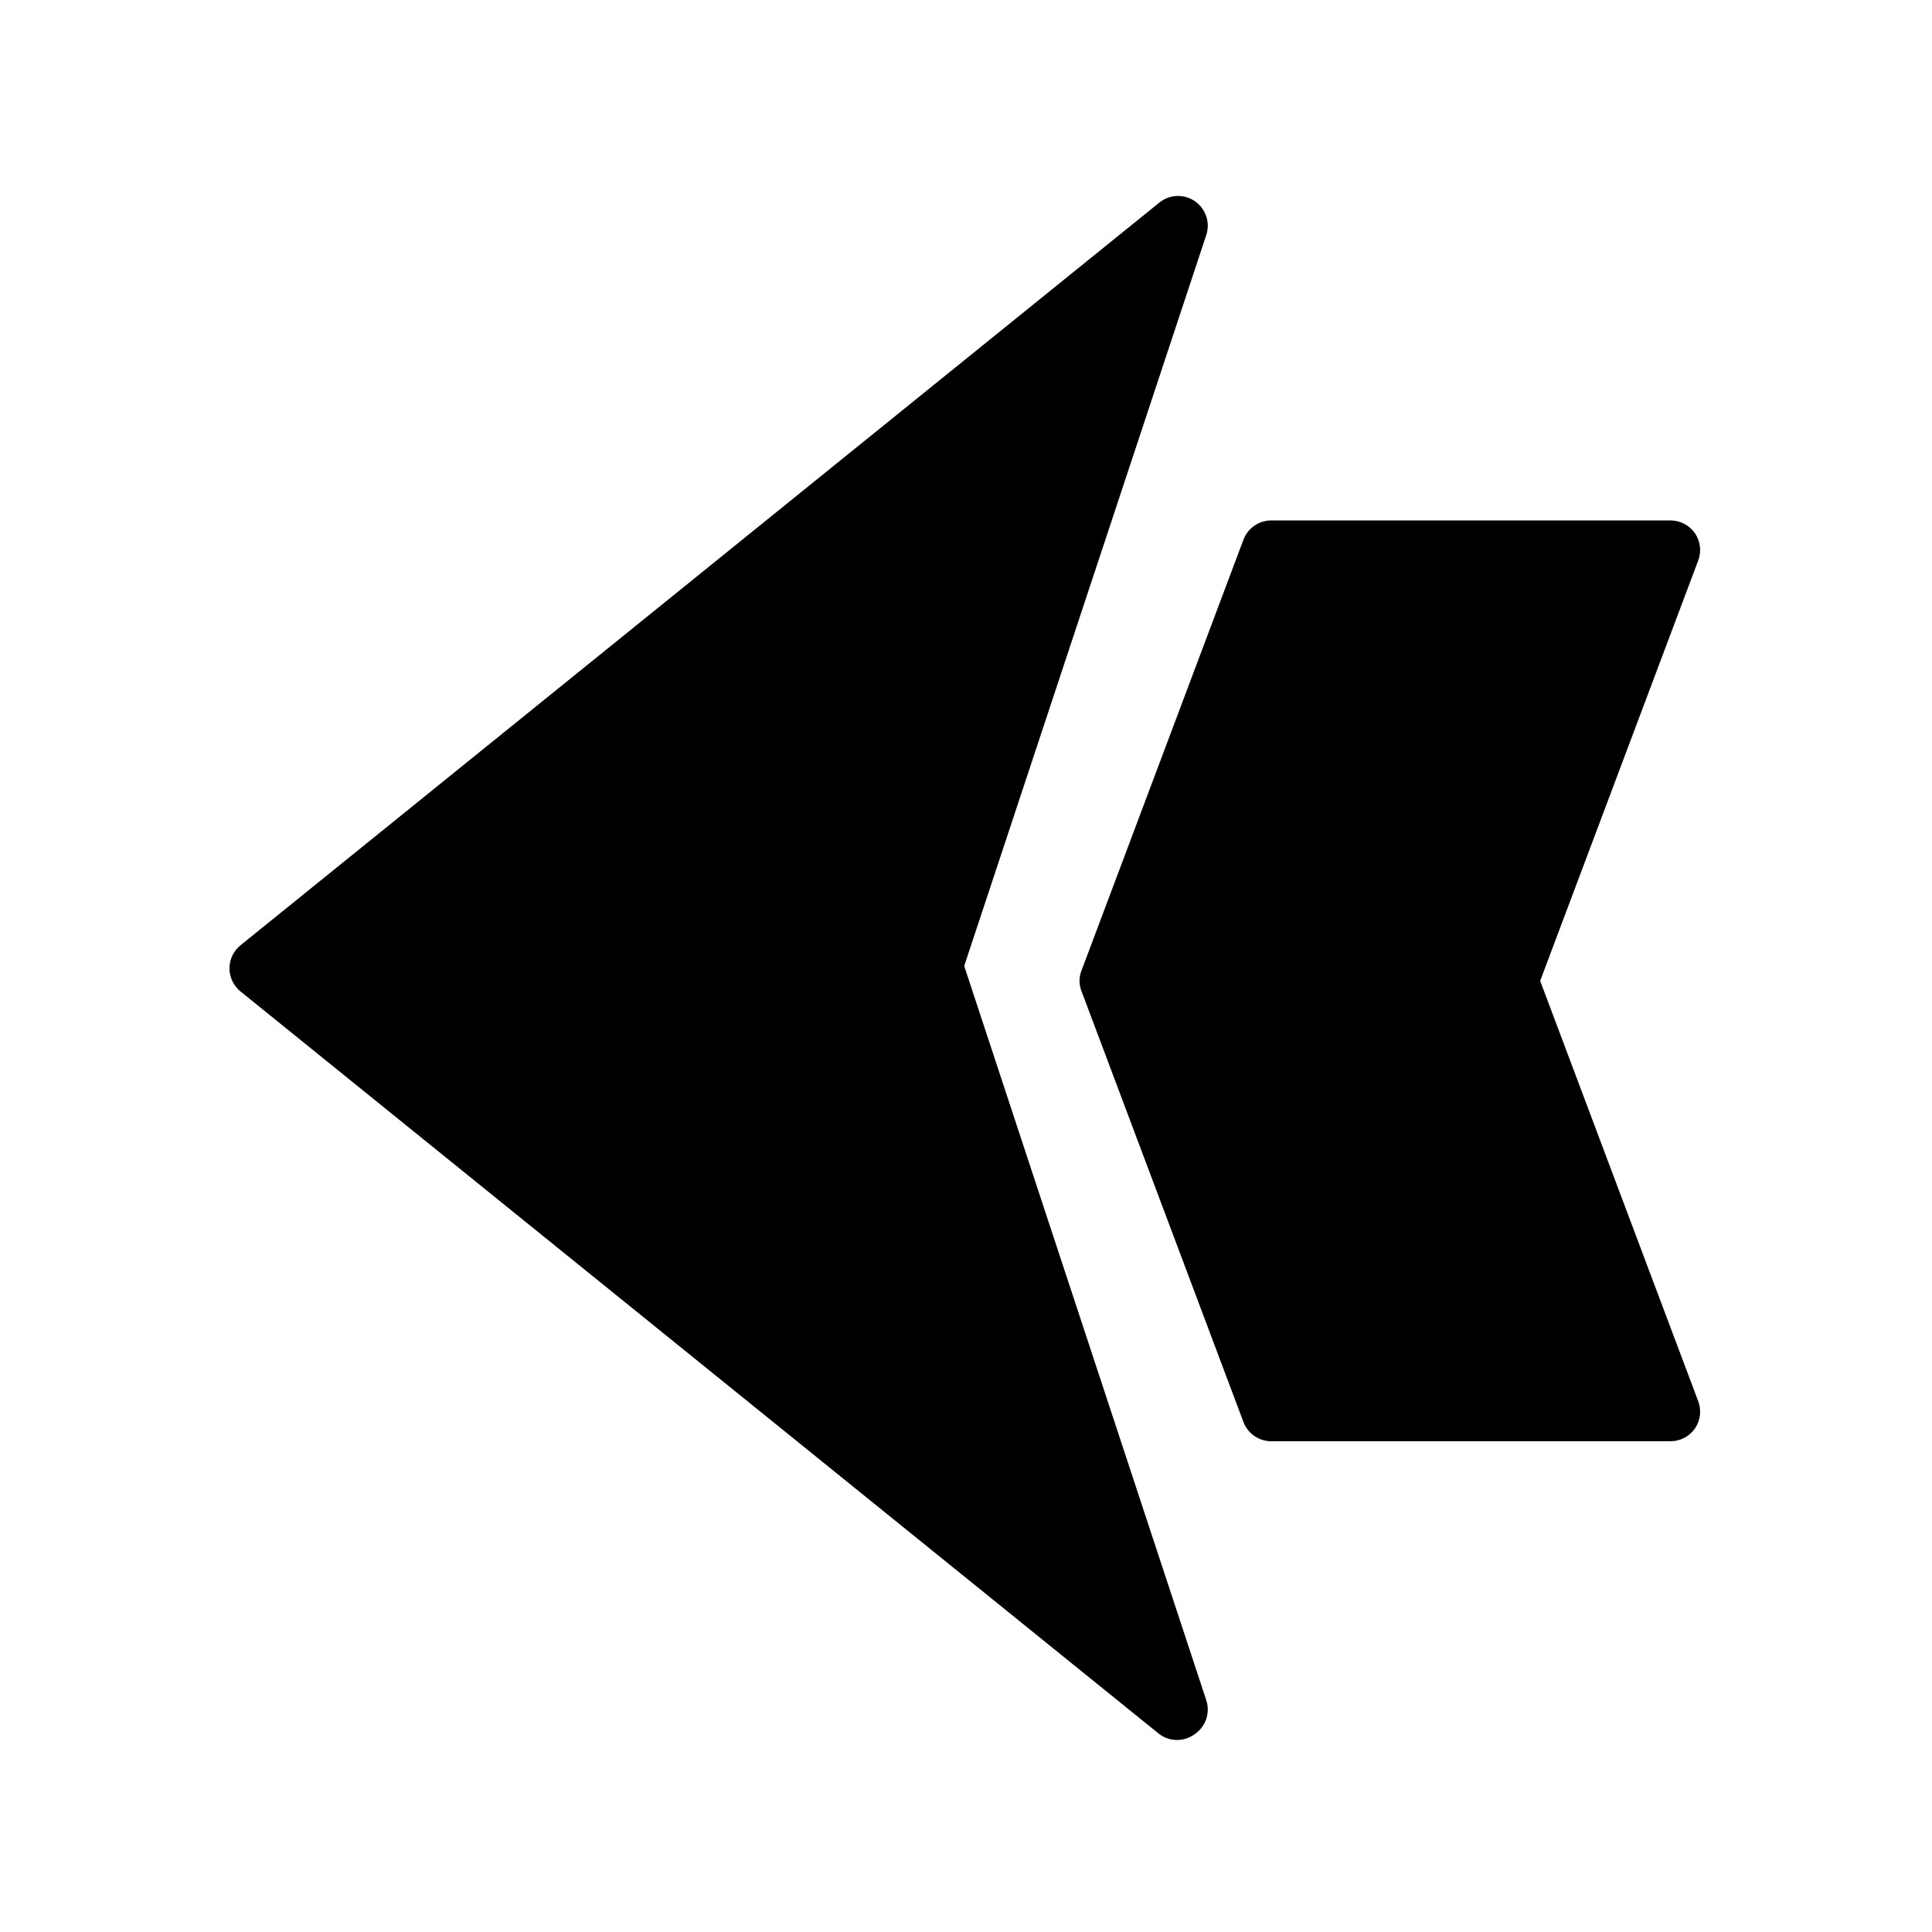
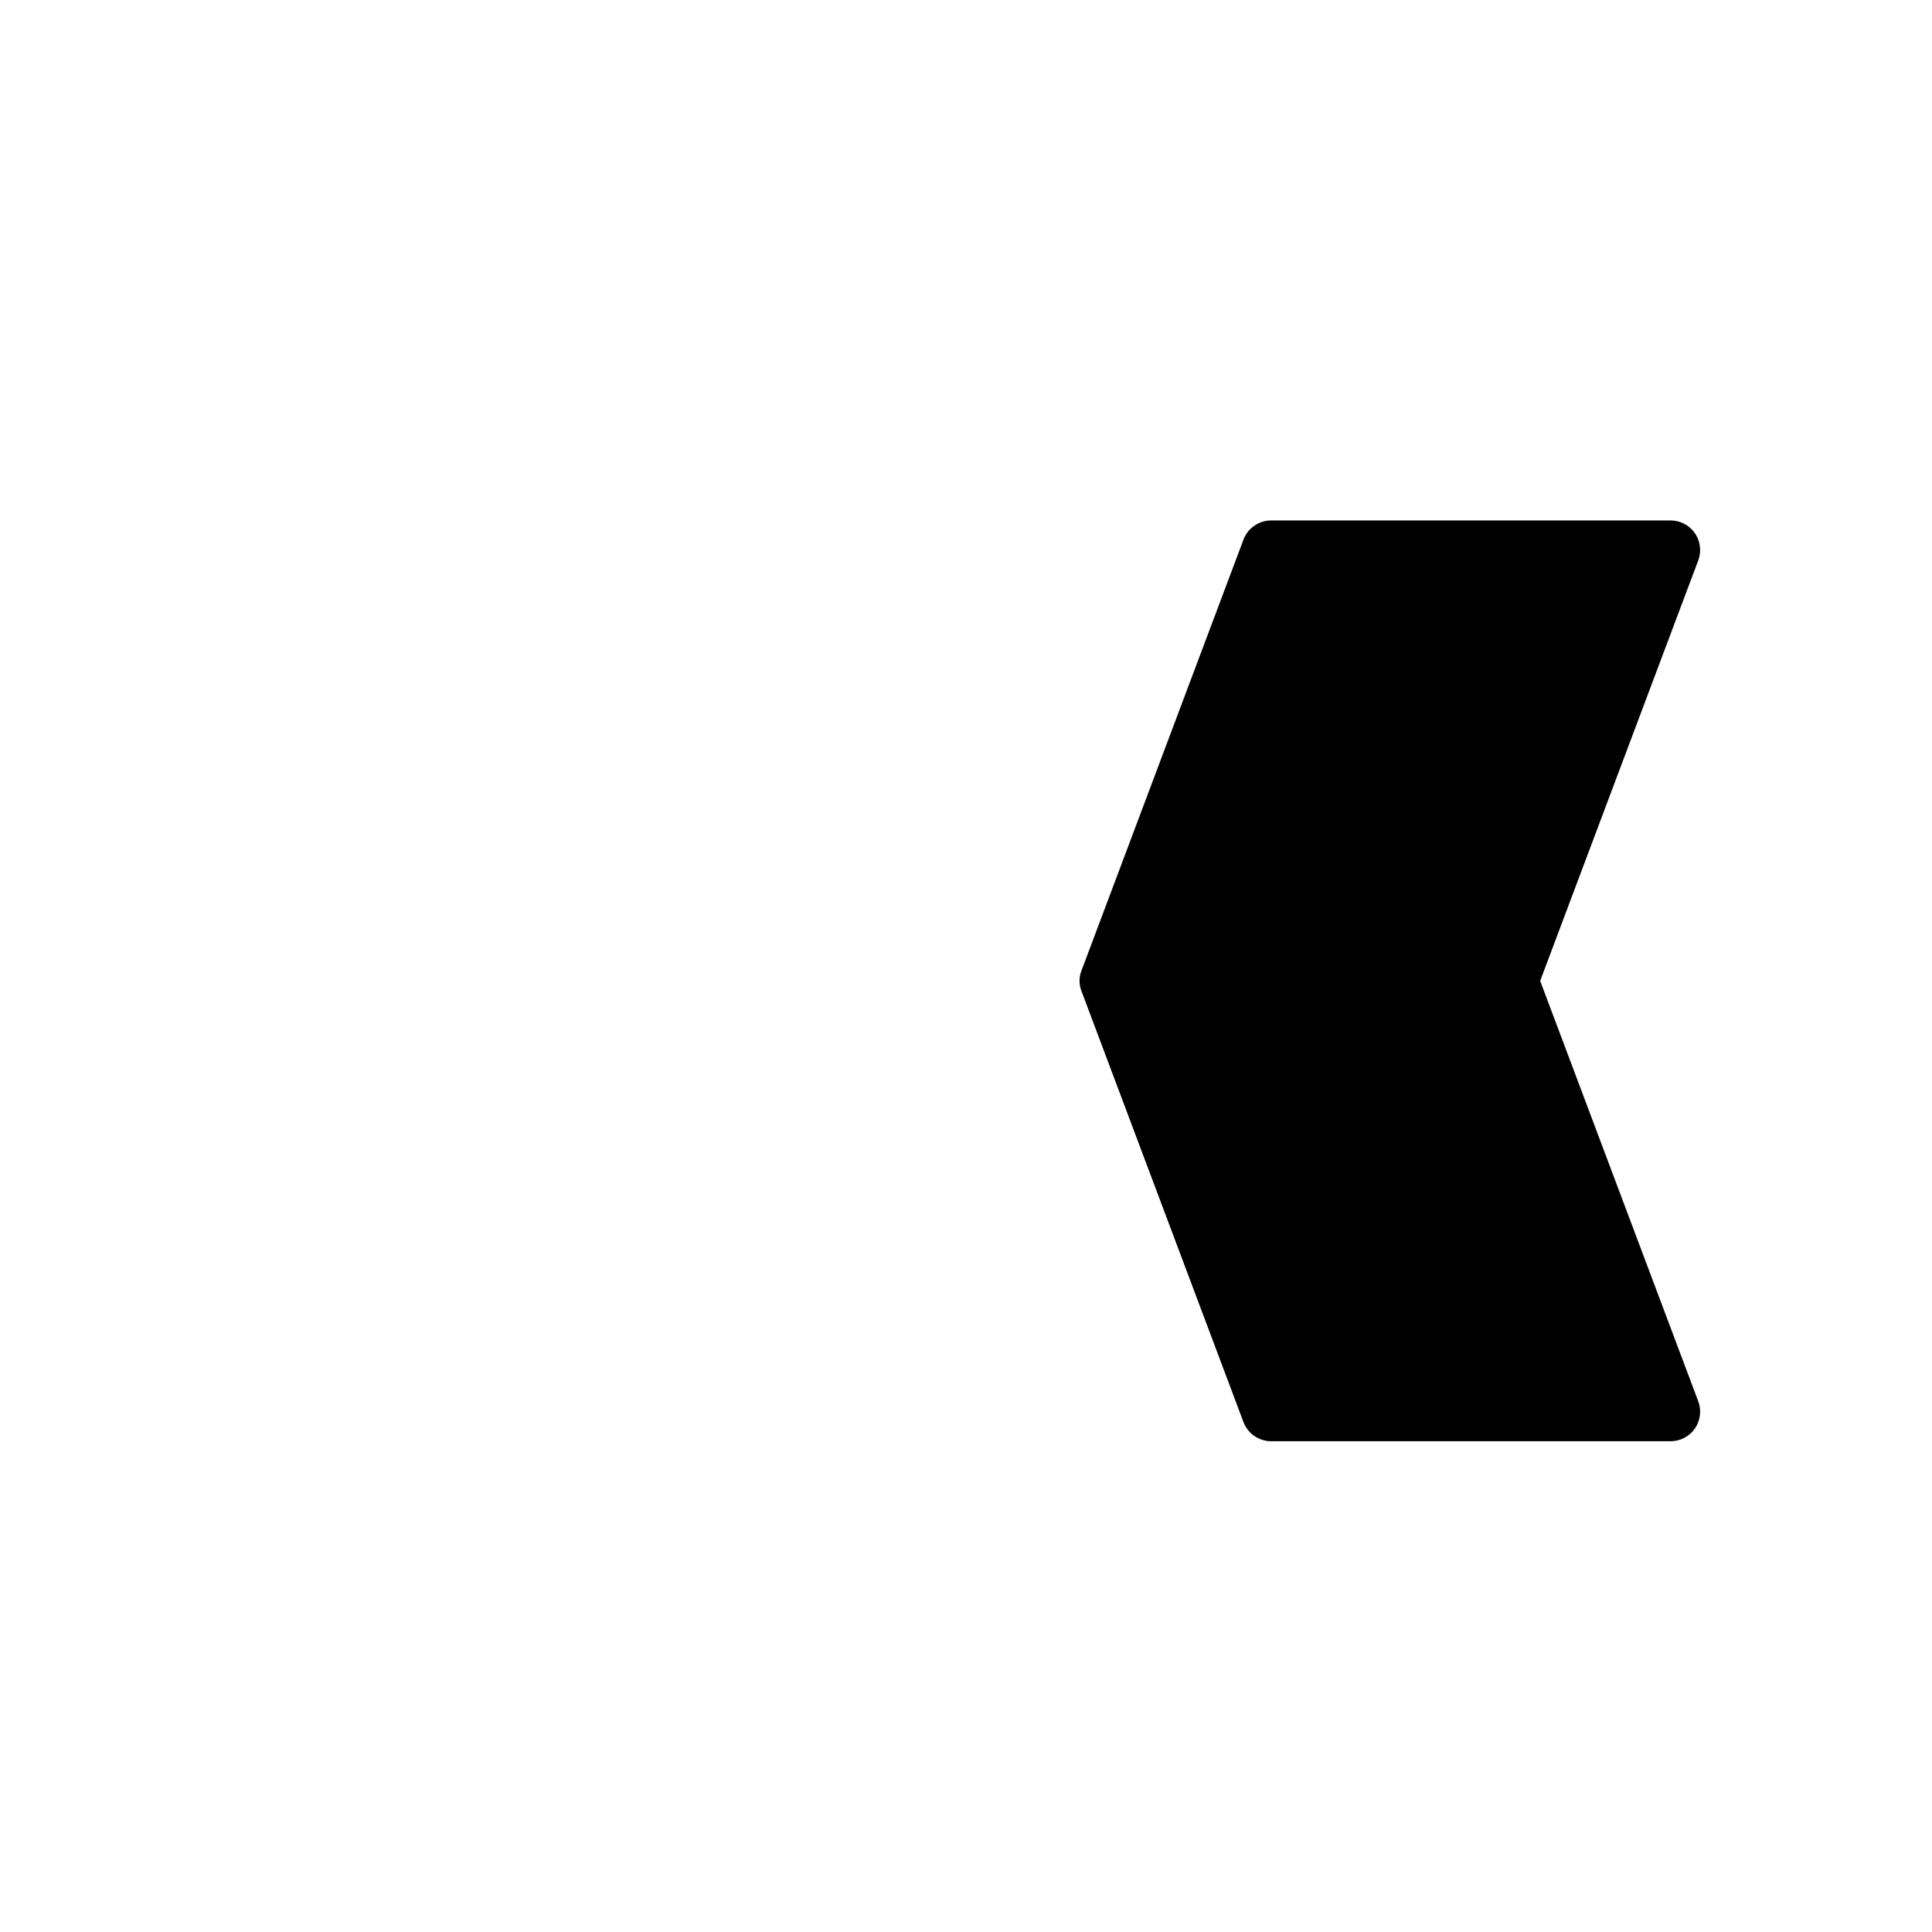
<svg xmlns="http://www.w3.org/2000/svg" fill="#000000" width="800px" height="800px" version="1.1" viewBox="144 144 512 512">
  <g>
-     <path d="m463.68 594.59c1.094 3.344-0.156 7.004-3.07 8.977-2.781 2.059-6.586 2.059-9.367 0l-243.48-196.8c-1.863-1.496-2.949-3.754-2.949-6.141 0-2.387 1.086-4.648 2.949-6.141l243.48-196.8c2.695-2.18 6.5-2.34 9.367-0.395 2.914 1.973 4.164 5.633 3.07 8.977l-64.156 193.73z" />
    <path d="m594.04 515.32c0.914 2.41 0.594 5.113-0.863 7.242-1.469 2.117-3.879 3.379-6.457 3.383h-105.8c-3.293 0.012-6.246-2.027-7.398-5.113l-42.902-114.14c-0.711-1.77-0.711-3.742 0-5.512l42.902-114.14c1.152-3.086 4.106-5.129 7.398-5.117h105.8c2.578 0.004 4.988 1.27 6.457 3.387 1.457 2.125 1.777 4.832 0.863 7.242l-41.879 111.39z" />
  </g>
</svg>